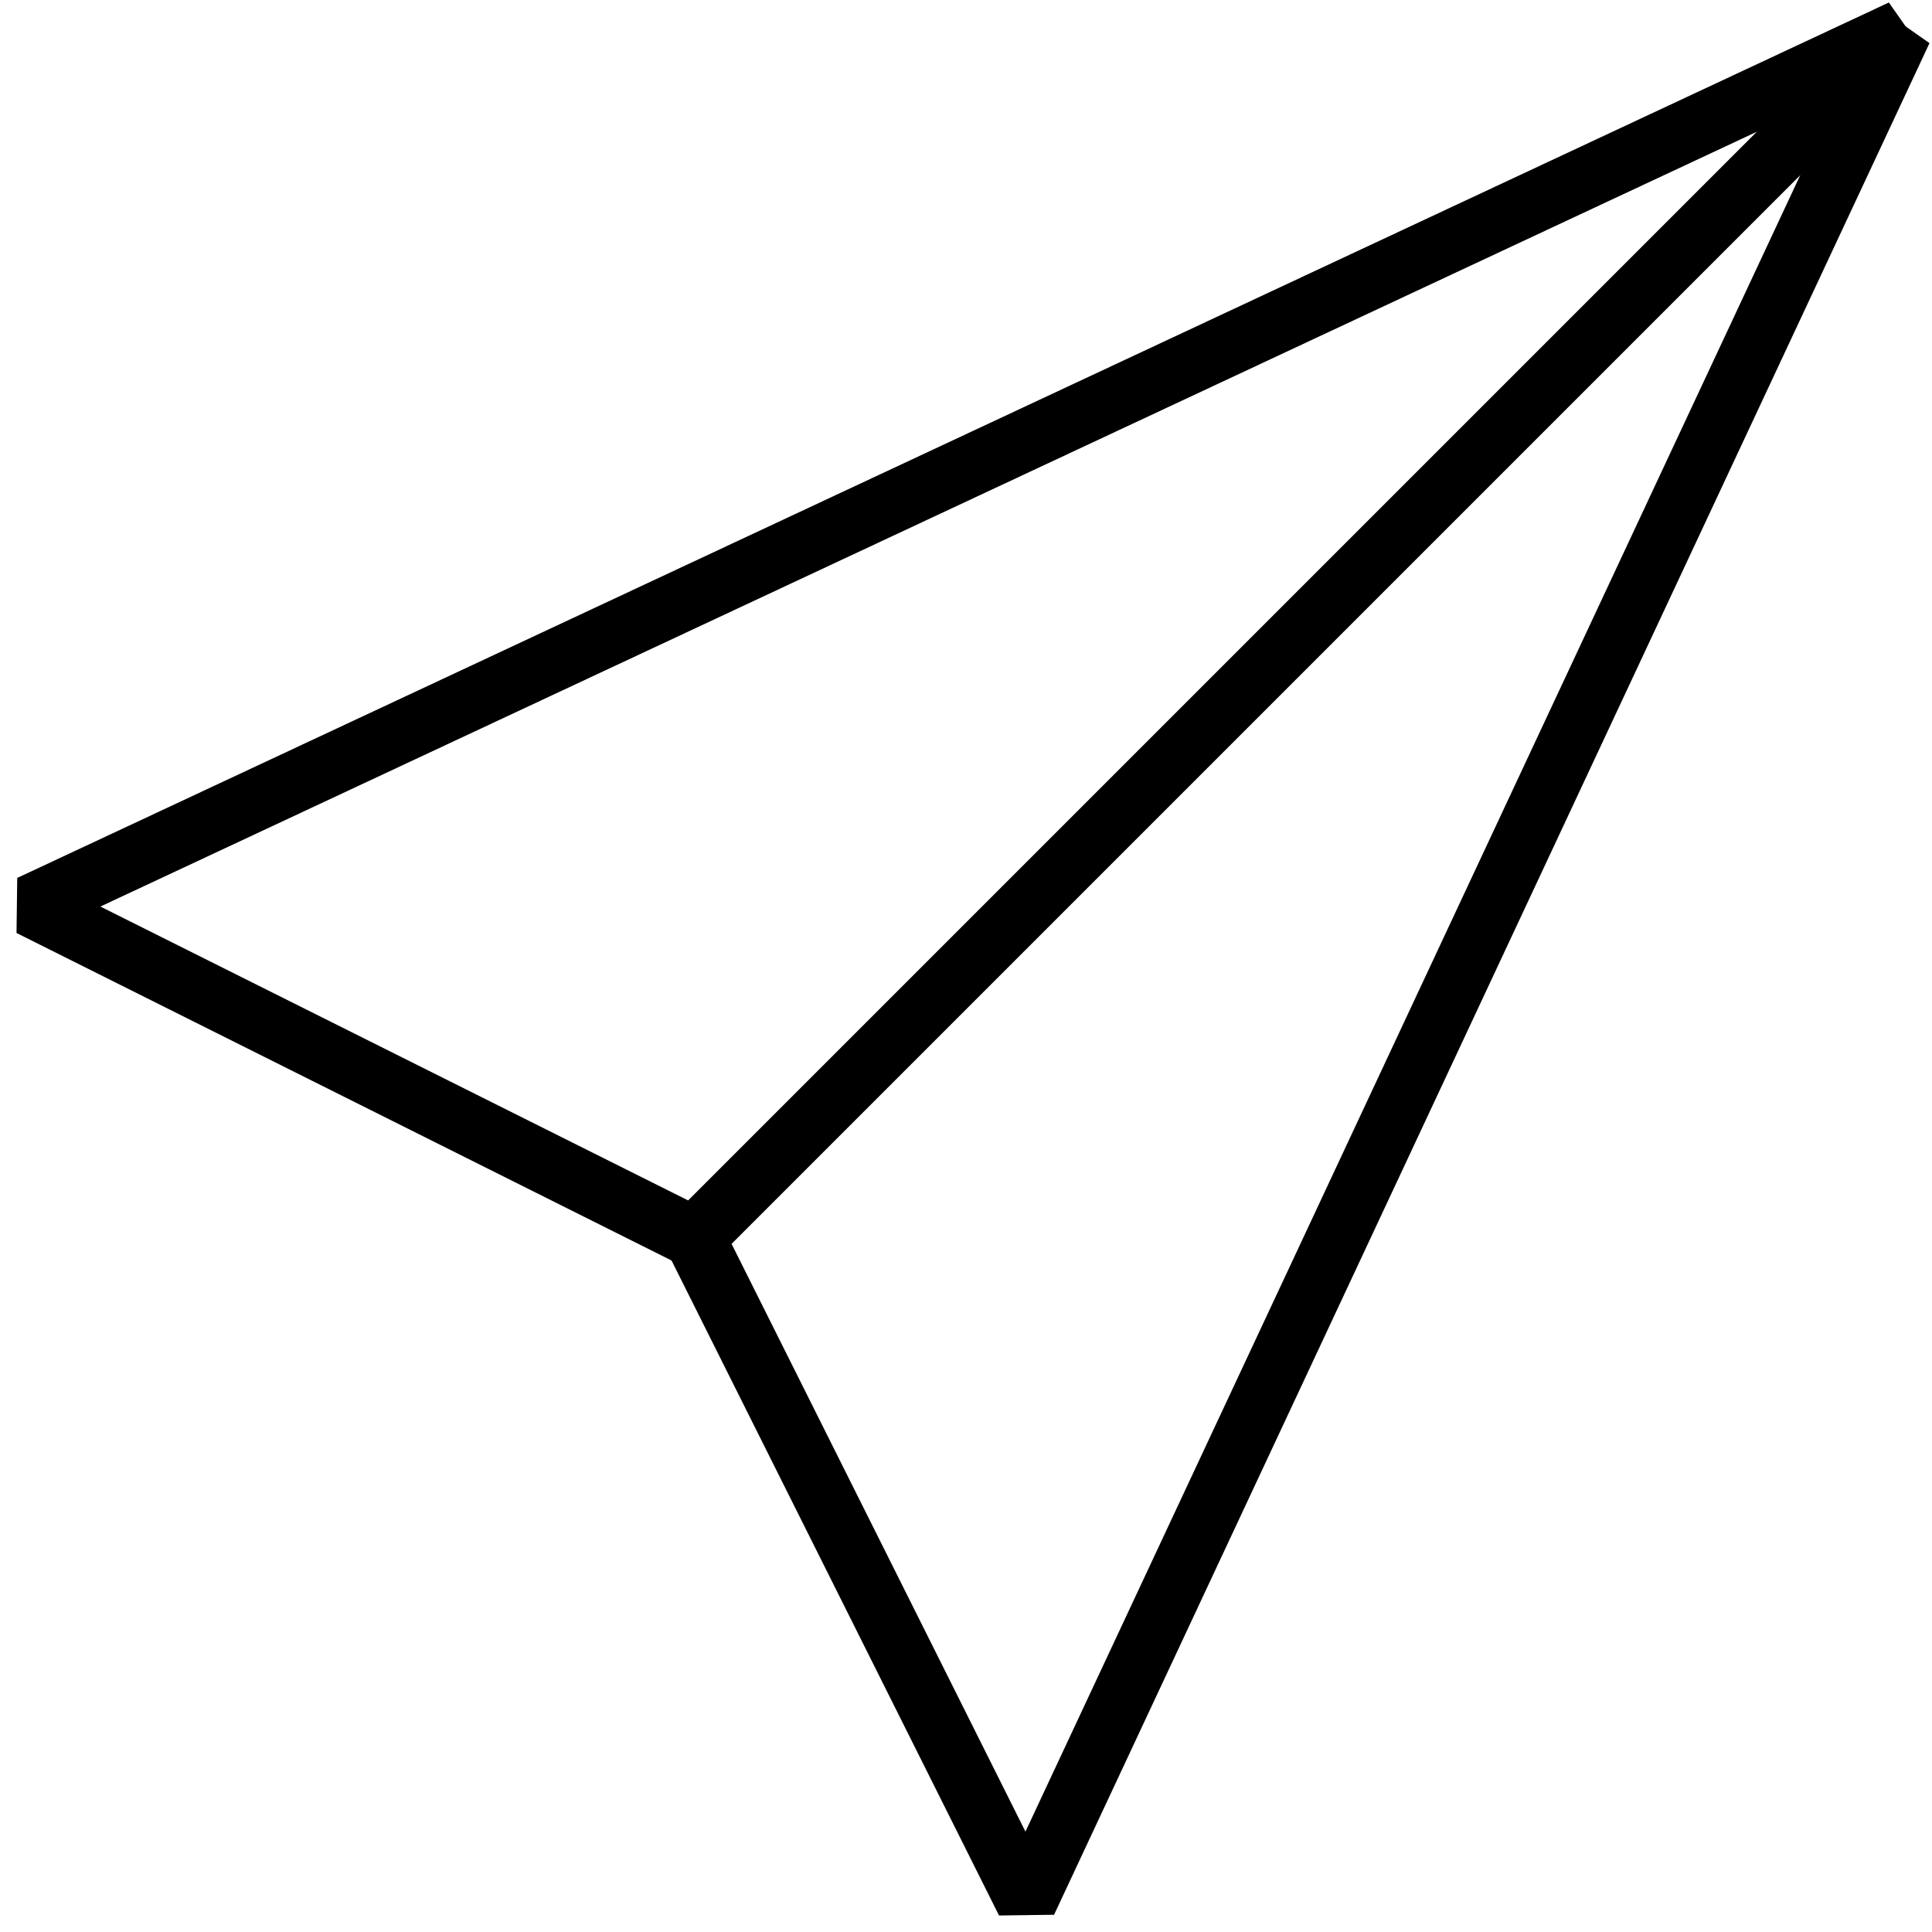
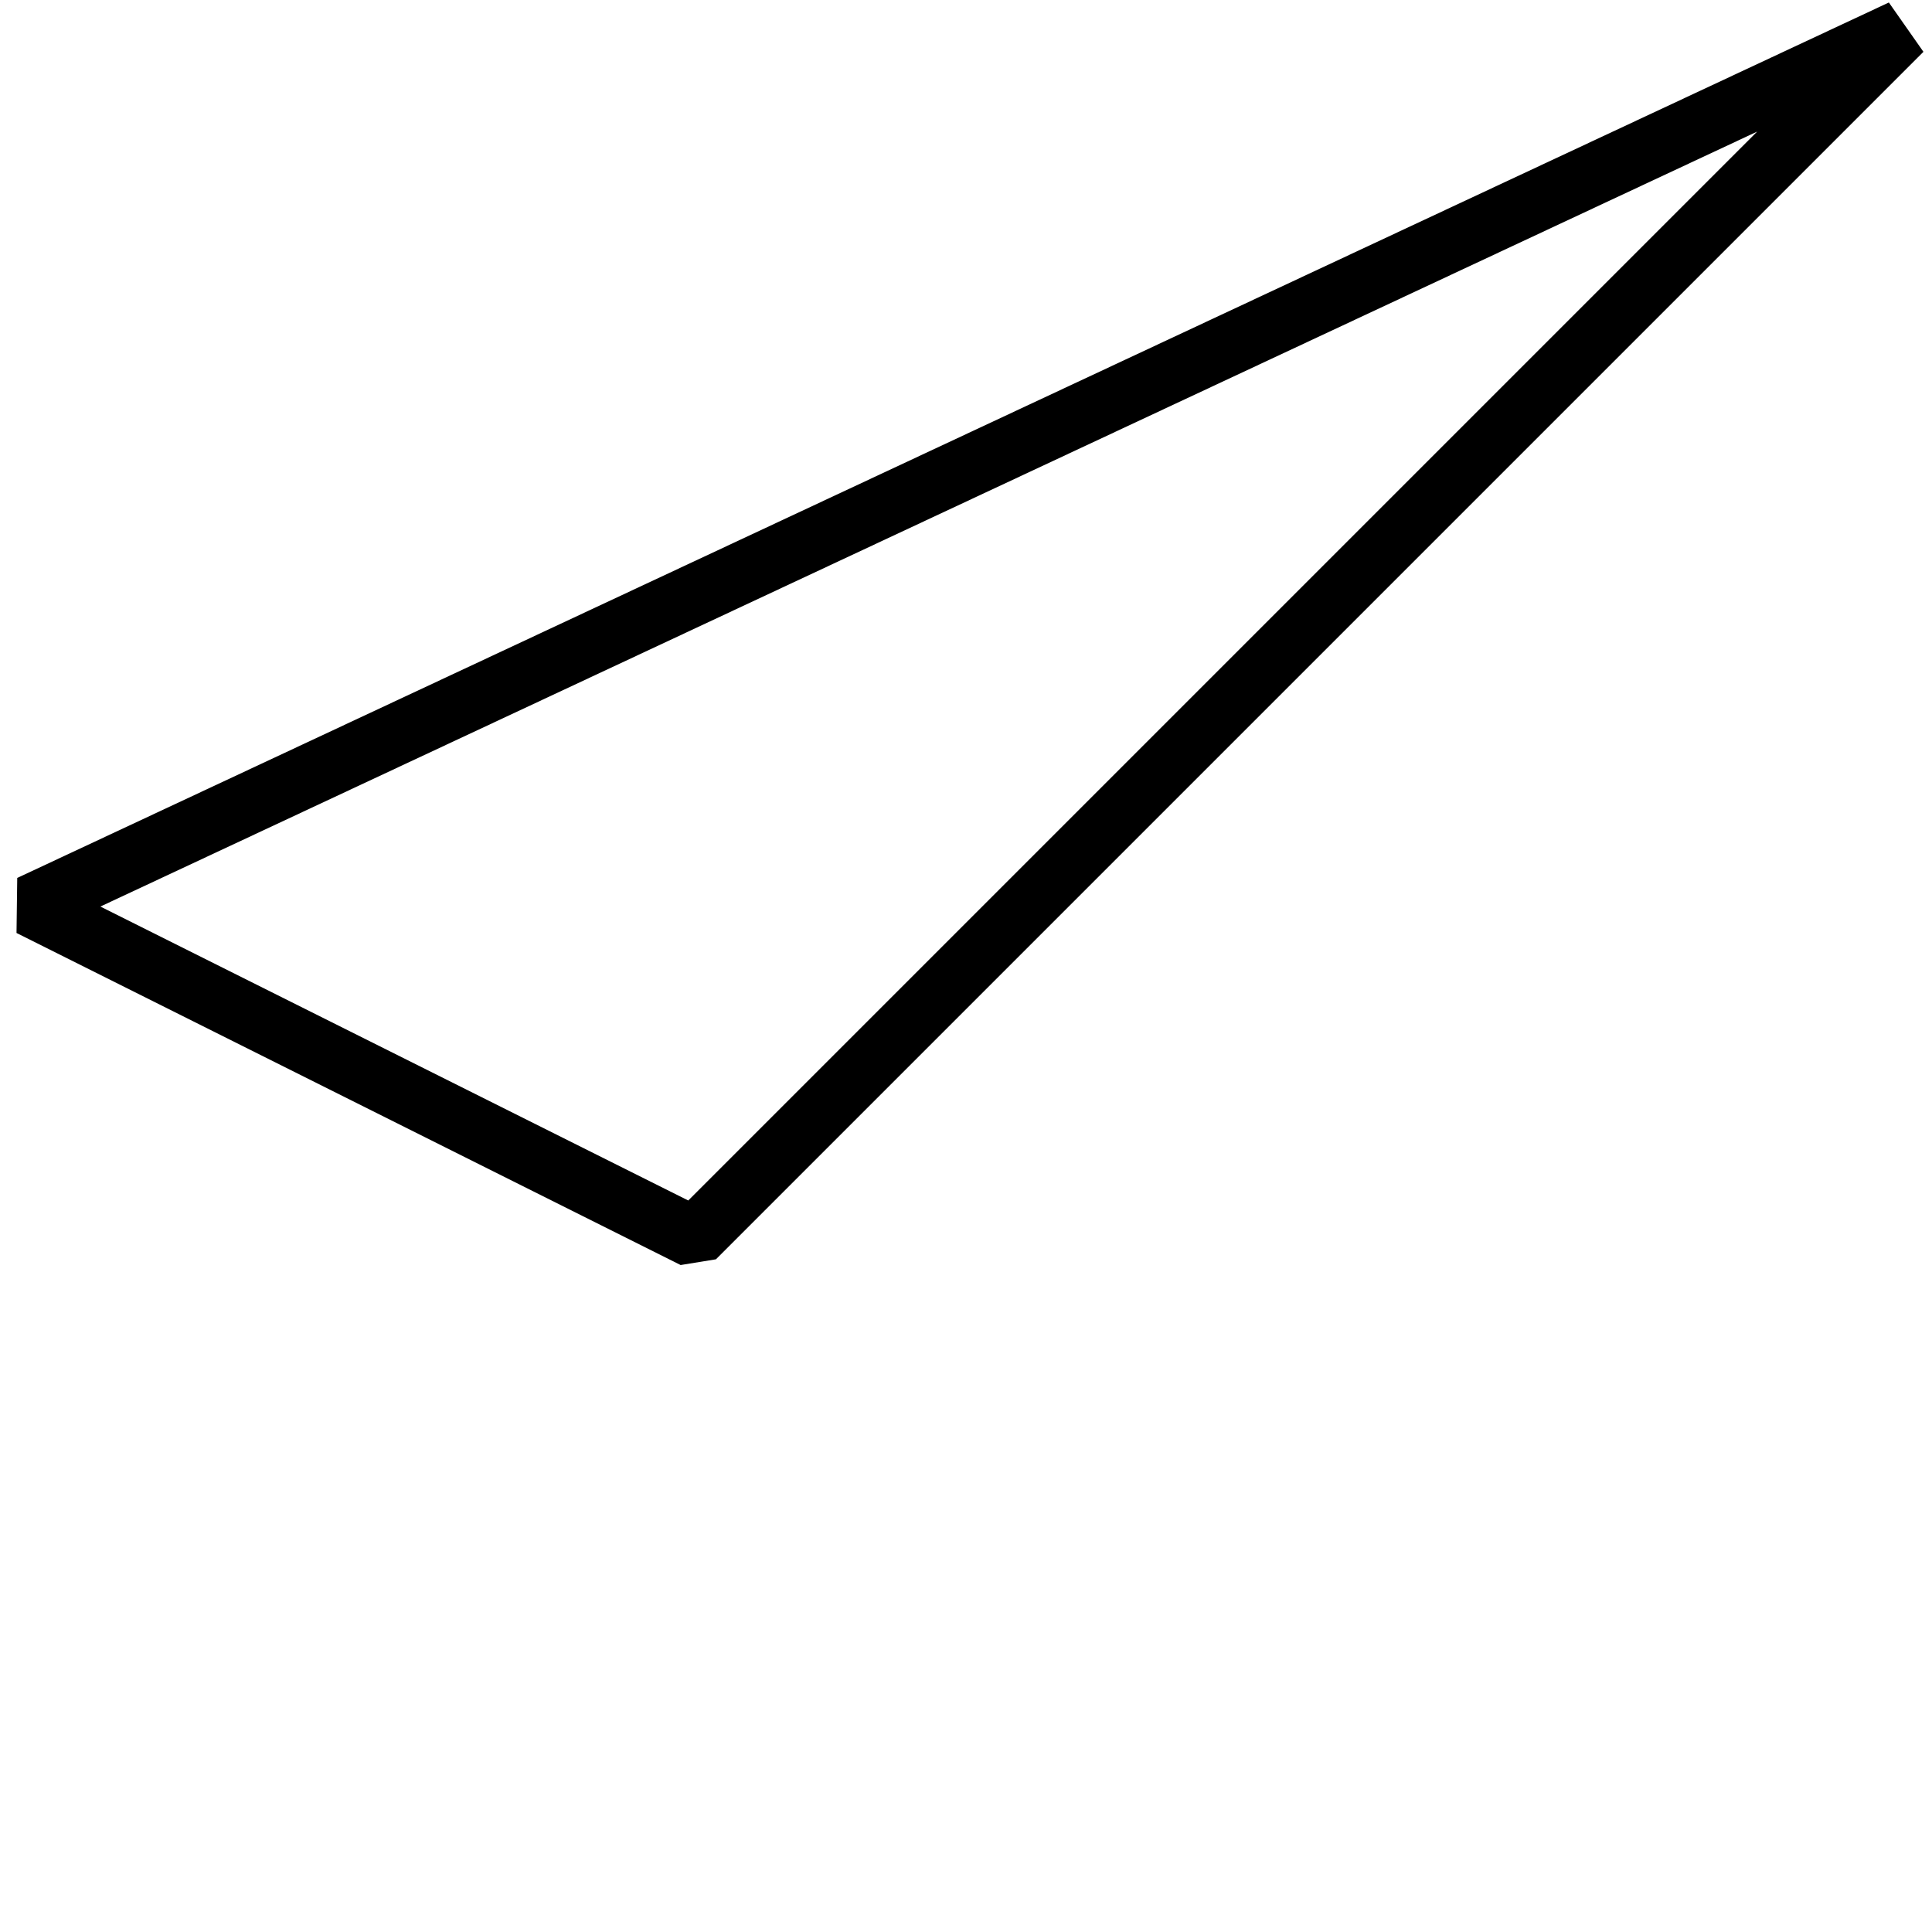
<svg xmlns="http://www.w3.org/2000/svg" width="474" height="474" viewBox="0 0 474 474" fill="none">
  <path d="M7.406 222.188L466.594 7.406L170.344 303.656L7.406 222.188Z" stroke="black" stroke-width="15" stroke-miterlimit="10" stroke-linejoin="bevel" />
-   <path d="M251.812 466.594L466.594 7.406L170.344 303.656L251.812 466.594Z" stroke="black" stroke-width="15" stroke-miterlimit="10" stroke-linejoin="bevel" />
</svg>